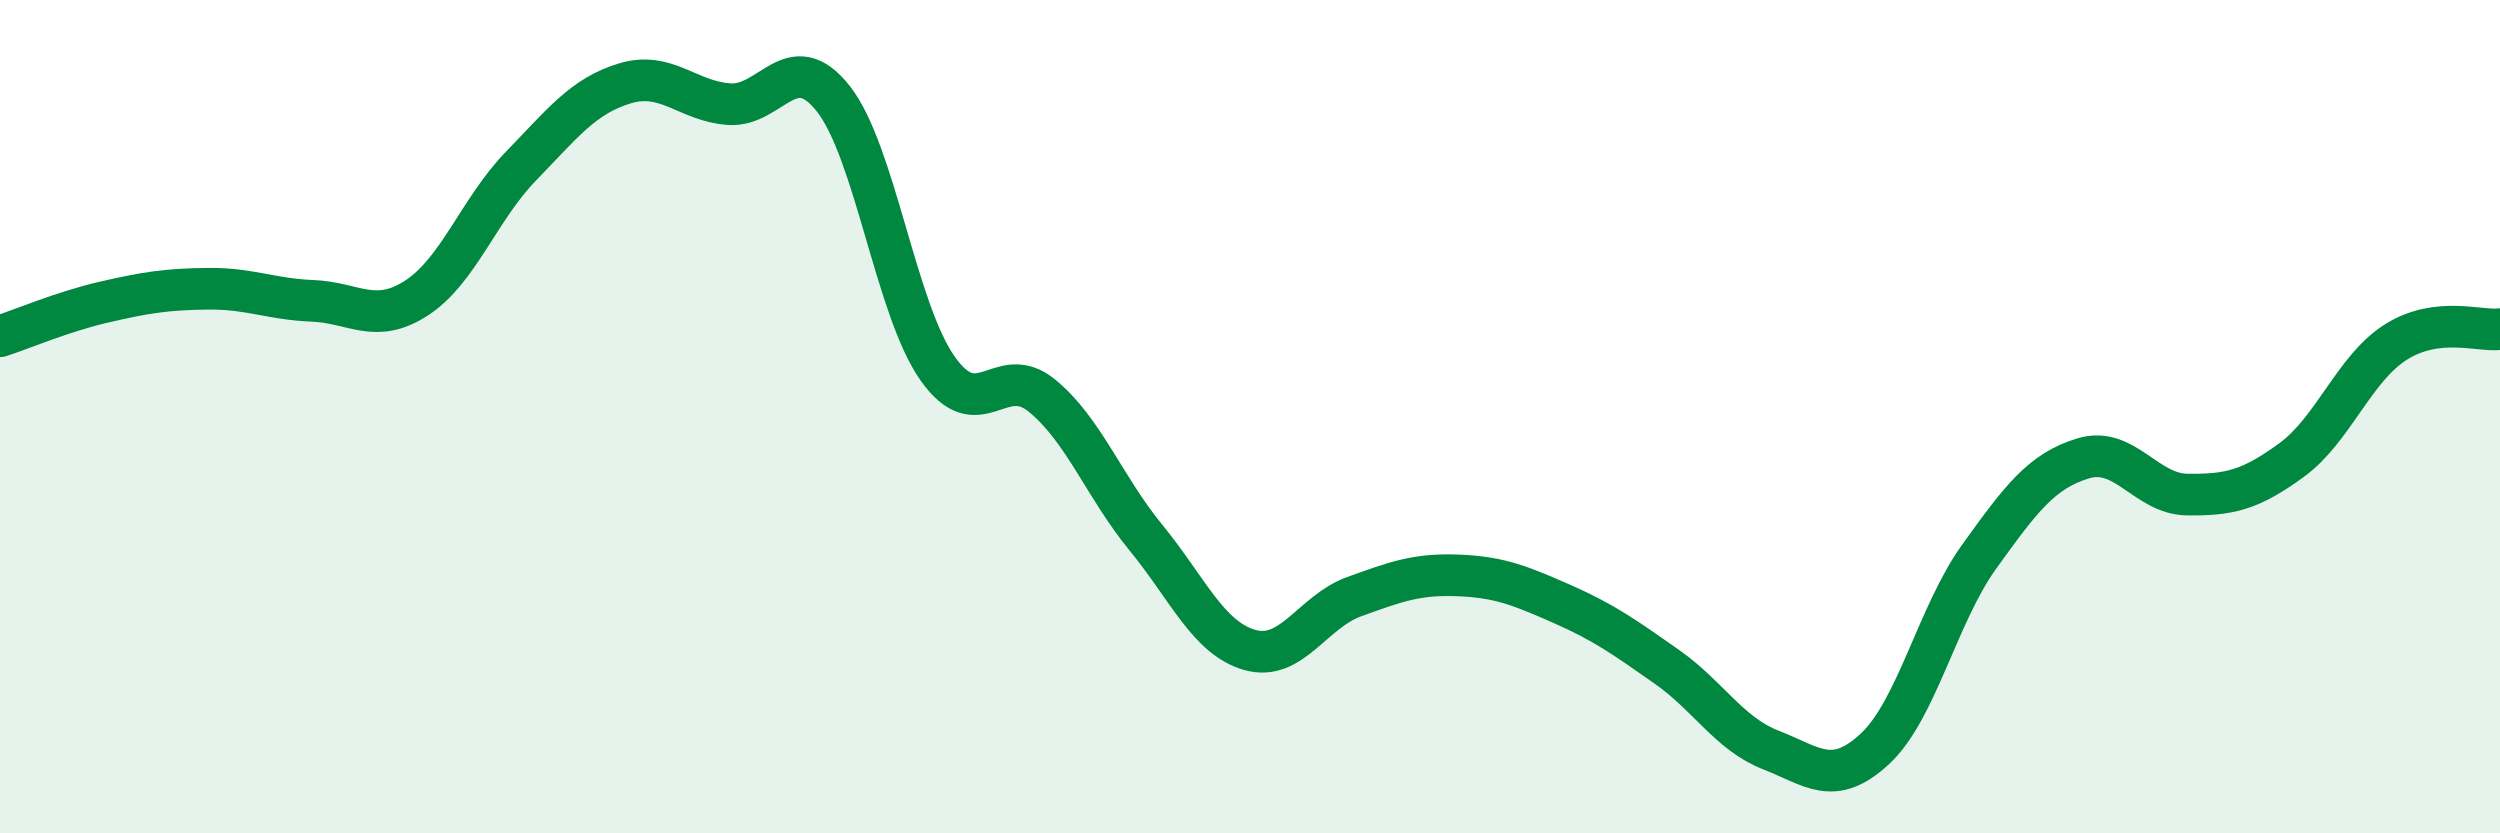
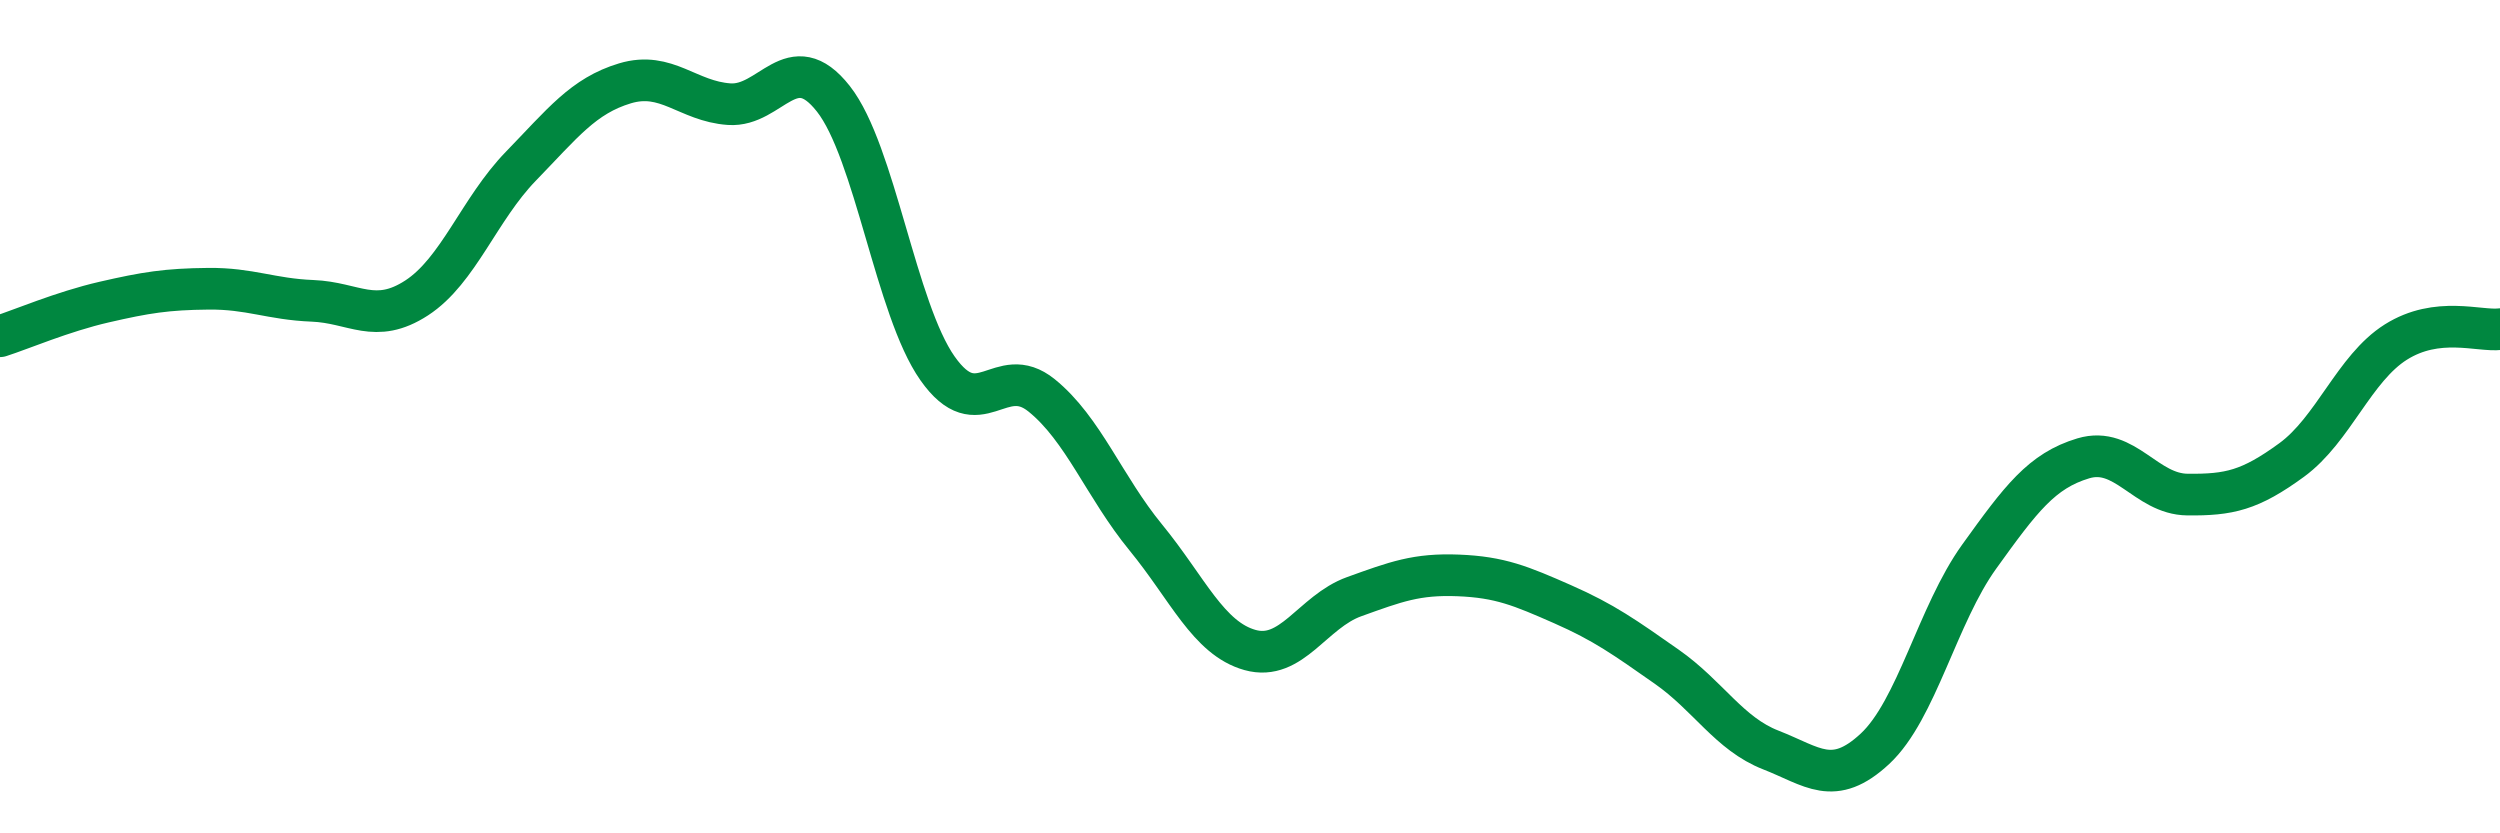
<svg xmlns="http://www.w3.org/2000/svg" width="60" height="20" viewBox="0 0 60 20">
-   <path d="M 0,8.07 C 0.5,7.91 1.5,7.48 2.5,7.25 C 3.5,7.02 4,6.94 5,6.93 C 6,6.92 6.5,7.18 7.5,7.22 C 8.5,7.26 9,7.8 10,7.15 C 11,6.5 11.5,5.02 12.5,3.99 C 13.5,2.96 14,2.3 15,2 C 16,1.7 16.5,2.43 17.5,2.5 C 18.5,2.57 19,1.1 20,2.37 C 21,3.64 21.5,7.42 22.5,8.84 C 23.5,10.26 24,8.68 25,9.49 C 26,10.3 26.5,11.68 27.5,12.9 C 28.5,14.12 29,15.32 30,15.6 C 31,15.88 31.5,14.68 32.5,14.32 C 33.5,13.96 34,13.77 35,13.81 C 36,13.85 36.5,14.06 37.5,14.5 C 38.5,14.94 39,15.3 40,16 C 41,16.7 41.5,17.61 42.5,18 C 43.5,18.39 44,18.9 45,17.97 C 46,17.04 46.5,14.75 47.5,13.36 C 48.5,11.97 49,11.3 50,11 C 51,10.7 51.5,11.86 52.5,11.87 C 53.5,11.88 54,11.77 55,11.04 C 56,10.31 56.5,8.84 57.5,8.21 C 58.5,7.58 59.5,7.96 60,7.9L60 20L0 20Z" fill="#008740" opacity="0.1" stroke-linecap="round" stroke-linejoin="round" />
  <path d="M 0,8.07 C 0.5,7.91 1.5,7.48 2.5,7.25 C 3.5,7.02 4,6.94 5,6.93 C 6,6.92 6.5,7.18 7.5,7.22 C 8.5,7.26 9,7.8 10,7.15 C 11,6.5 11.5,5.02 12.5,3.99 C 13.5,2.96 14,2.3 15,2 C 16,1.7 16.5,2.43 17.5,2.5 C 18.5,2.57 19,1.1 20,2.37 C 21,3.64 21.5,7.42 22.5,8.84 C 23.5,10.26 24,8.68 25,9.49 C 26,10.3 26.5,11.68 27.5,12.9 C 28.5,14.12 29,15.32 30,15.6 C 31,15.88 31.5,14.68 32.5,14.32 C 33.5,13.96 34,13.77 35,13.81 C 36,13.85 36.5,14.06 37.5,14.5 C 38.5,14.94 39,15.3 40,16 C 41,16.7 41.5,17.61 42.5,18 C 43.5,18.39 44,18.9 45,17.97 C 46,17.04 46.5,14.75 47.5,13.36 C 48.5,11.97 49,11.3 50,11 C 51,10.7 51.5,11.86 52.5,11.87 C 53.5,11.88 54,11.77 55,11.04 C 56,10.31 56.5,8.84 57.5,8.21 C 58.5,7.58 59.5,7.96 60,7.9" stroke="#008740" stroke-width="1" fill="none" stroke-linecap="round" stroke-linejoin="round" />
</svg>